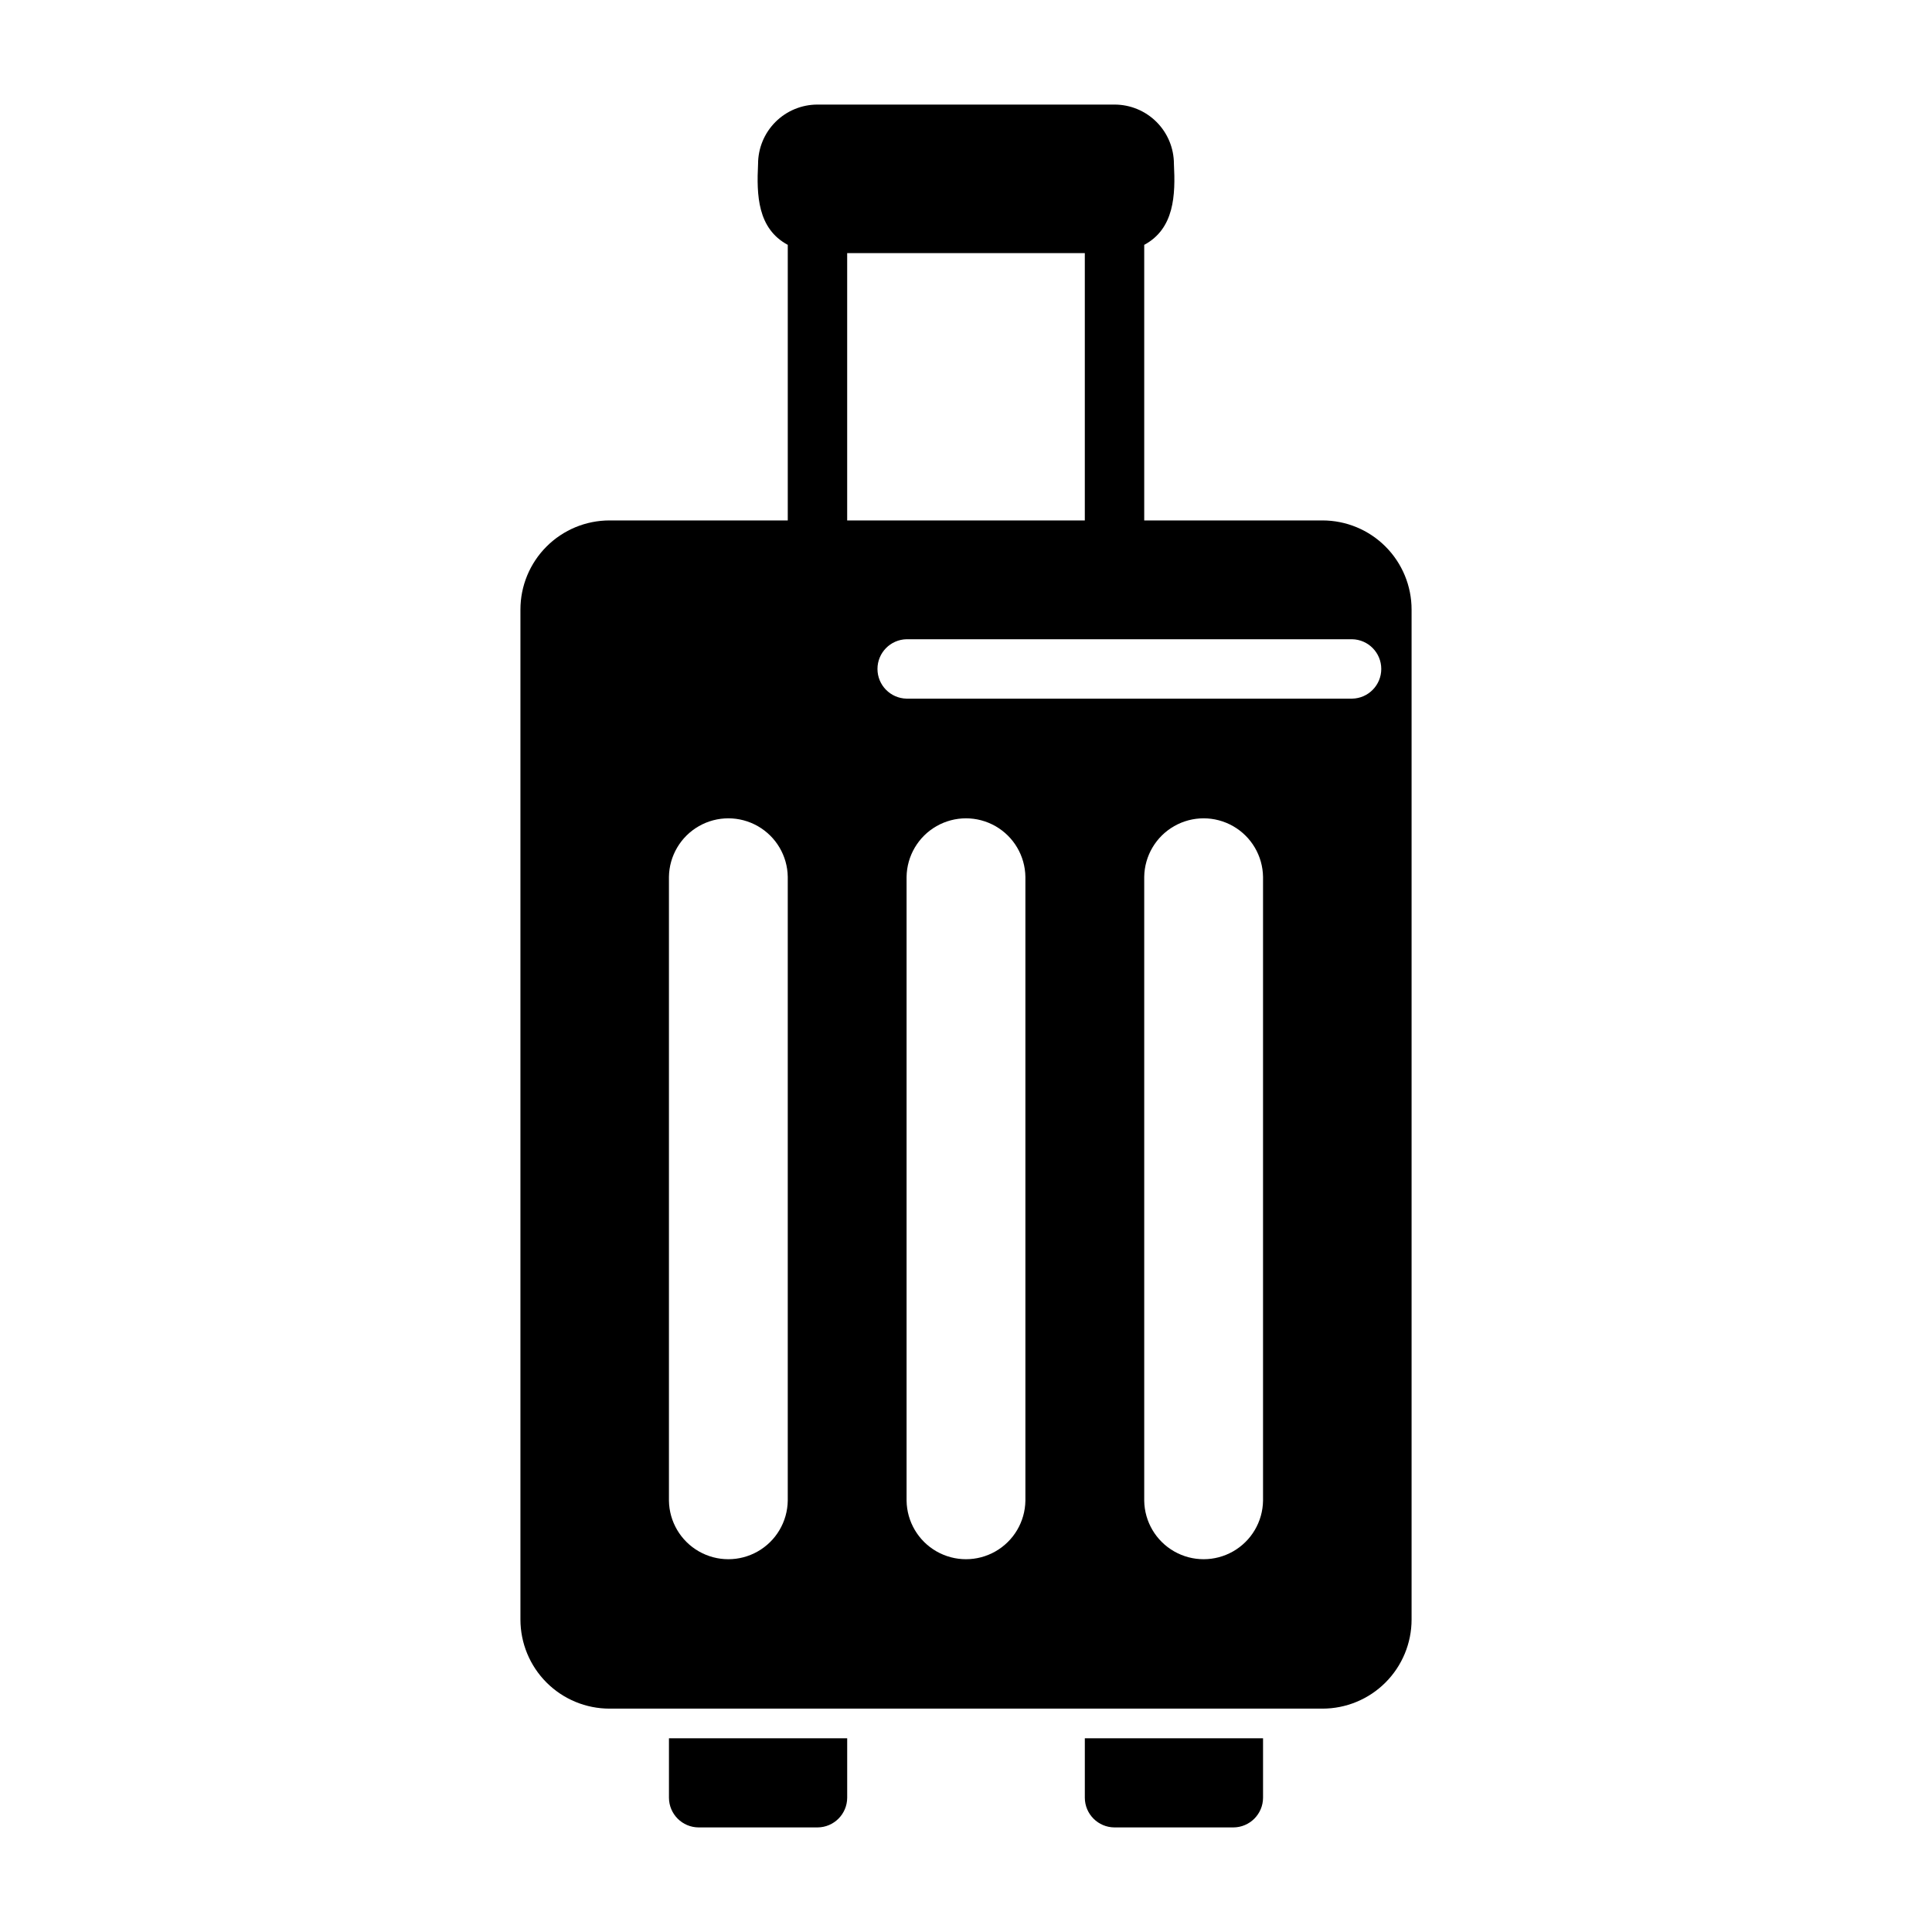
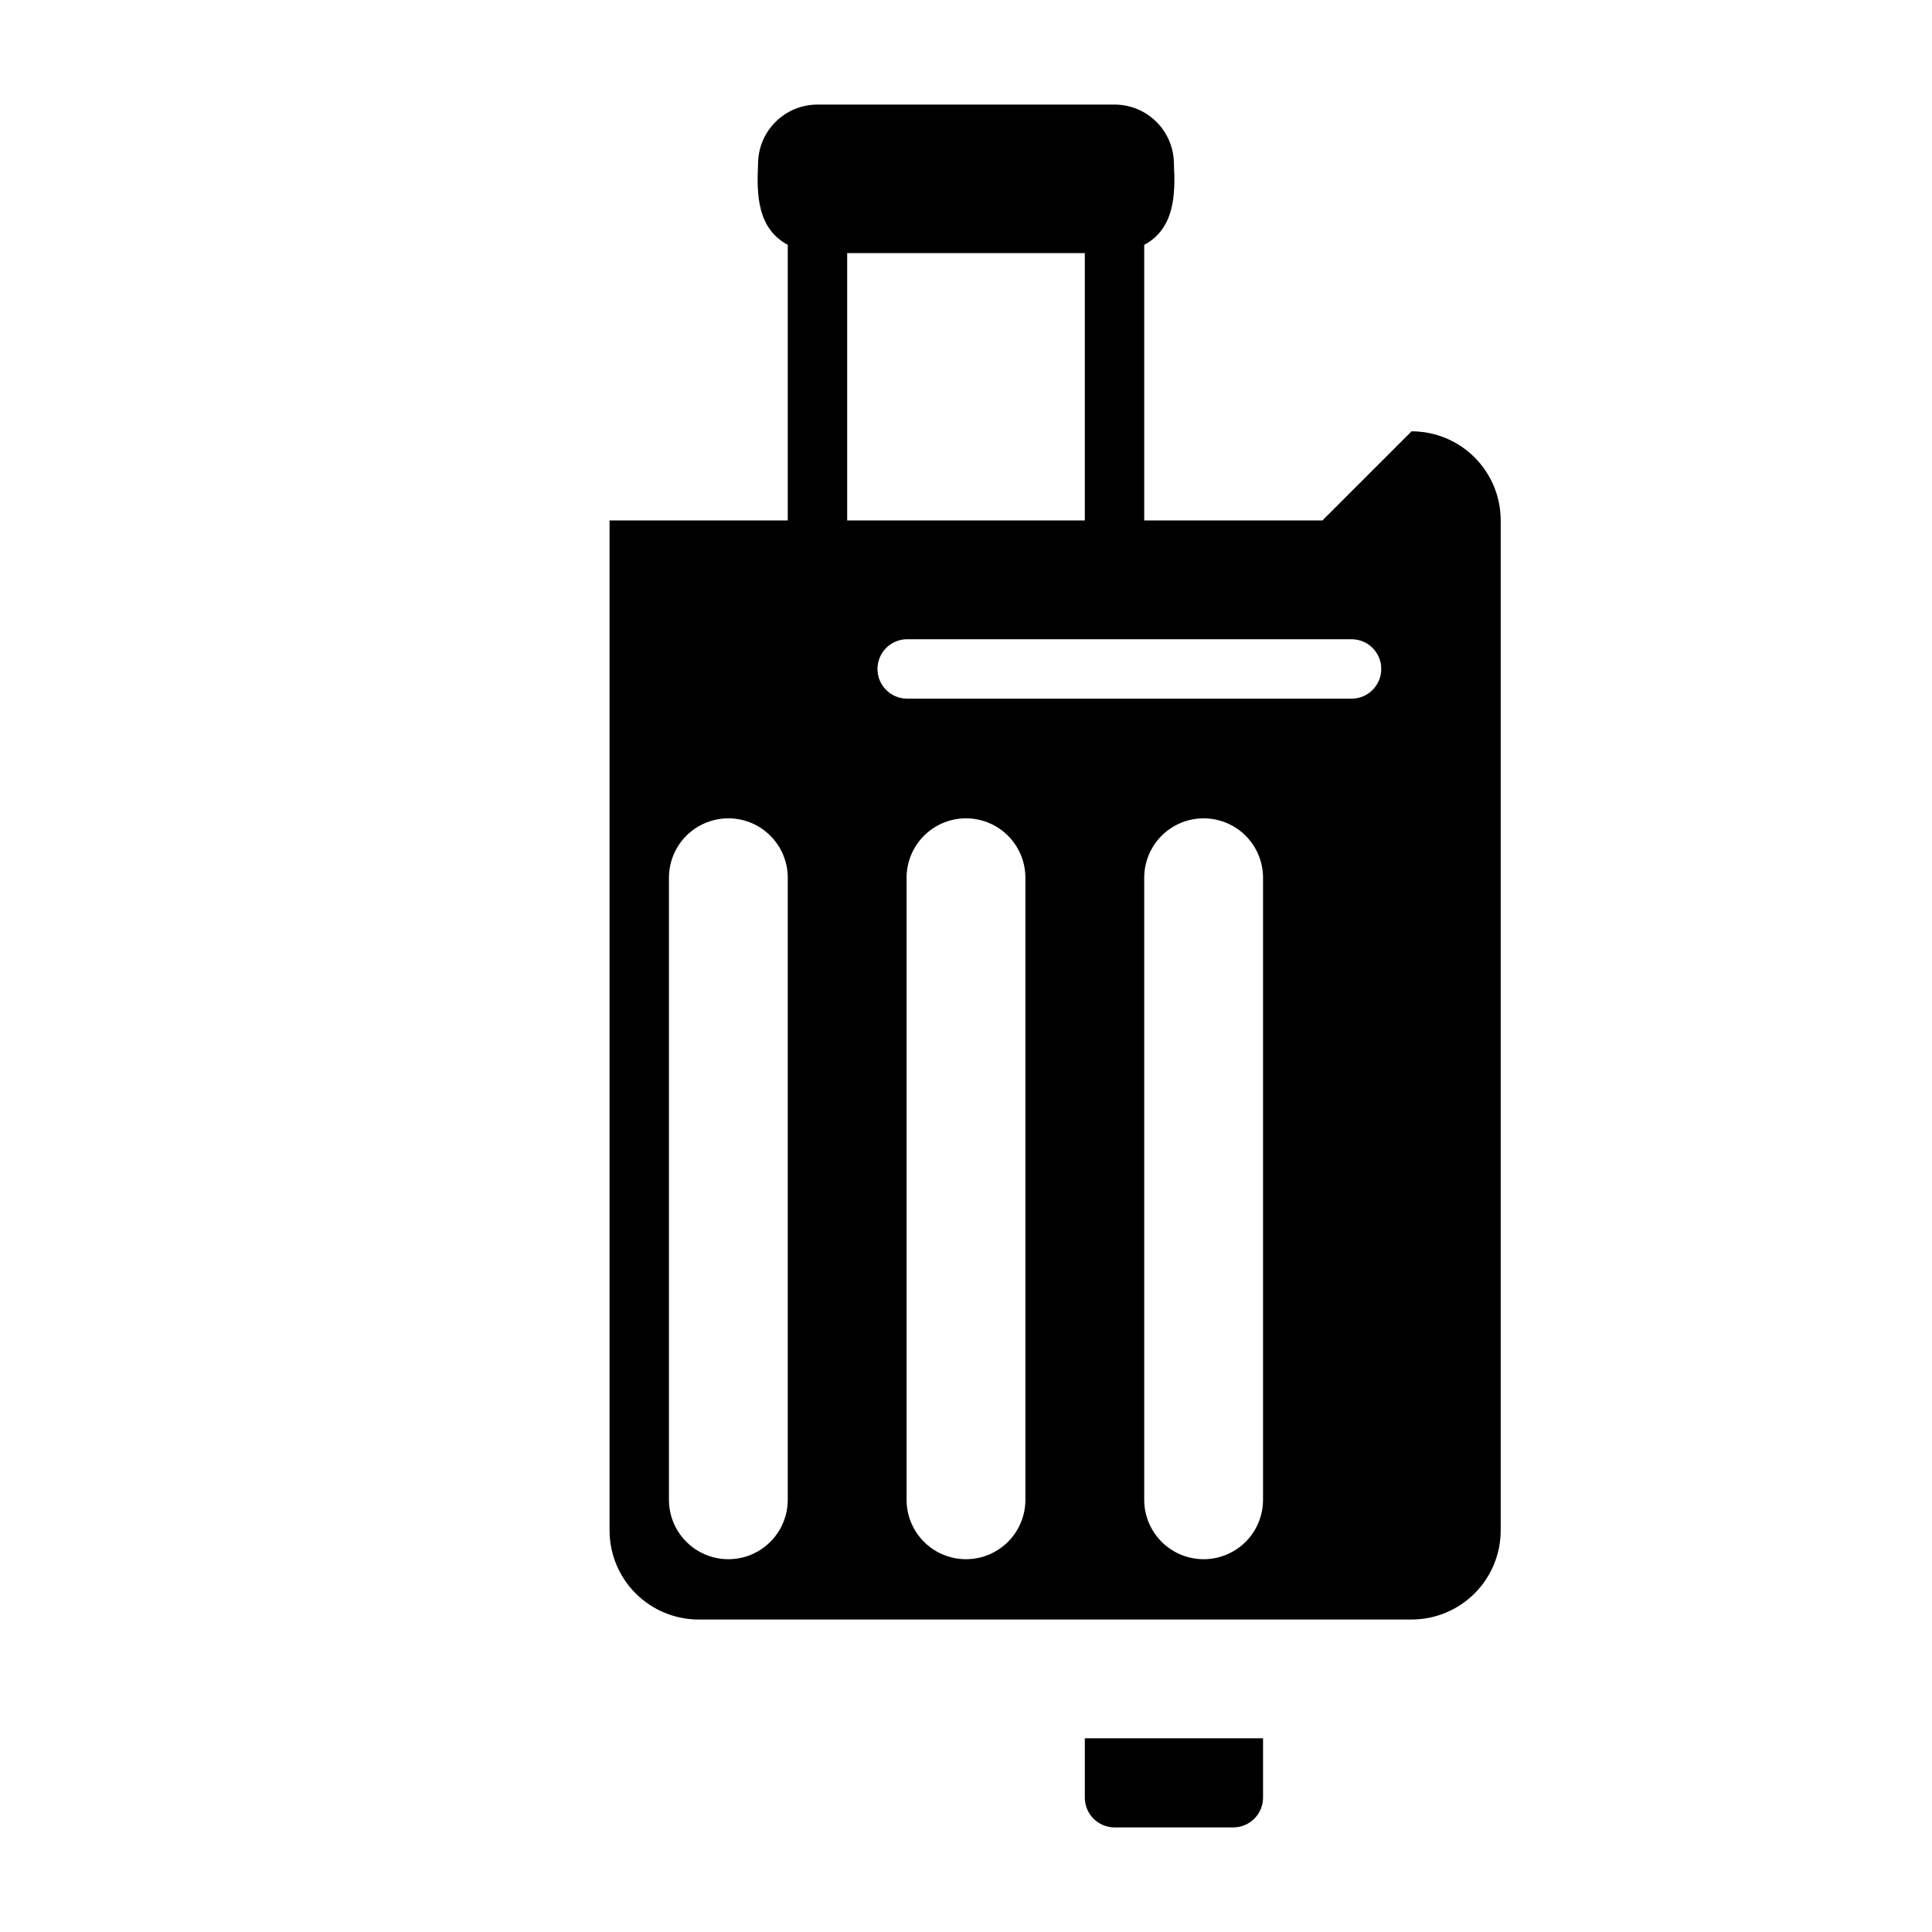
<svg xmlns="http://www.w3.org/2000/svg" fill="#000000" width="800px" height="800px" version="1.1" viewBox="144 144 512 512">
  <g>
-     <path d="m321.28 620.41c0.016 4.344 3.531 7.859 7.871 7.875h31.488c4.344-0.016 7.859-3.531 7.875-7.875v-15.742h-47.234z" />
    <path d="m431.49 620.41c0.012 4.344 3.527 7.859 7.871 7.875h31.488c4.34-0.016 7.859-3.531 7.871-7.875v-15.742h-47.23z" />
-     <path d="m494.46 281.92h-47.23v-73.031c8.012-4.305 8.297-13.227 7.871-21.434 0-4.176-1.656-8.18-4.609-11.133-2.953-2.953-6.957-4.609-11.133-4.609h-78.723c-4.176 0-8.18 1.656-11.133 4.609-2.949 2.953-4.609 6.957-4.609 11.133-0.402 8.207-0.168 17.113 7.871 21.434v73.031h-47.23c-6.266 0-12.27 2.488-16.699 6.918-4.43 4.43-6.918 10.434-6.918 16.699v267.65c0 6.262 2.488 12.27 6.918 16.699 4.43 4.43 10.434 6.918 16.699 6.918h188.93c6.266 0 12.273-2.488 16.699-6.918 4.43-4.43 6.918-10.438 6.918-16.699v-267.65c0-6.266-2.488-12.27-6.918-16.699-4.426-4.43-10.434-6.918-16.699-6.918zm-125.95-70.848h62.977v70.848h-62.977zm-15.746 330.62c-0.082 5.57-3.098 10.684-7.938 13.445-4.836 2.762-10.773 2.762-15.613 0-4.836-2.762-7.856-7.875-7.938-13.445v-165.31c0.082-5.57 3.102-10.684 7.938-13.445 4.84-2.762 10.777-2.762 15.613 0 4.84 2.762 7.859 7.875 7.938 13.445zm62.977 0c-0.082 5.57-3.098 10.684-7.938 13.445-4.836 2.762-10.773 2.762-15.613 0s-7.856-7.875-7.938-13.445v-165.31c0.082-5.57 3.102-10.684 7.938-13.445 4.84-2.762 10.777-2.762 15.613 0 4.84 2.762 7.856 7.875 7.938 13.445zm62.977 0c-0.082 5.57-3.098 10.684-7.938 13.445s-10.777 2.762-15.613 0c-4.84-2.762-7.856-7.875-7.938-13.445v-165.31c0.082-5.57 3.098-10.684 7.938-13.445 4.84-2.762 10.777-2.762 15.613 0 4.84 2.762 7.856 7.875 7.938 13.445zm23.617-212.54-118.08-0.004c-4.285-0.086-7.715-3.582-7.715-7.871 0-4.285 3.43-7.785 7.715-7.871h118.08c4.285 0.086 7.715 3.586 7.715 7.871 0 4.289-3.43 7.789-7.715 7.871z" />
+     <path d="m494.46 281.92h-47.23v-73.031c8.012-4.305 8.297-13.227 7.871-21.434 0-4.176-1.656-8.18-4.609-11.133-2.953-2.953-6.957-4.609-11.133-4.609h-78.723c-4.176 0-8.18 1.656-11.133 4.609-2.949 2.953-4.609 6.957-4.609 11.133-0.402 8.207-0.168 17.113 7.871 21.434v73.031h-47.23v267.65c0 6.262 2.488 12.27 6.918 16.699 4.43 4.43 10.434 6.918 16.699 6.918h188.93c6.266 0 12.273-2.488 16.699-6.918 4.43-4.43 6.918-10.438 6.918-16.699v-267.65c0-6.266-2.488-12.27-6.918-16.699-4.426-4.43-10.434-6.918-16.699-6.918zm-125.95-70.848h62.977v70.848h-62.977zm-15.746 330.62c-0.082 5.57-3.098 10.684-7.938 13.445-4.836 2.762-10.773 2.762-15.613 0-4.836-2.762-7.856-7.875-7.938-13.445v-165.31c0.082-5.57 3.102-10.684 7.938-13.445 4.84-2.762 10.777-2.762 15.613 0 4.84 2.762 7.859 7.875 7.938 13.445zm62.977 0c-0.082 5.57-3.098 10.684-7.938 13.445-4.836 2.762-10.773 2.762-15.613 0s-7.856-7.875-7.938-13.445v-165.31c0.082-5.57 3.102-10.684 7.938-13.445 4.84-2.762 10.777-2.762 15.613 0 4.84 2.762 7.856 7.875 7.938 13.445zm62.977 0c-0.082 5.57-3.098 10.684-7.938 13.445s-10.777 2.762-15.613 0c-4.84-2.762-7.856-7.875-7.938-13.445v-165.31c0.082-5.57 3.098-10.684 7.938-13.445 4.84-2.762 10.777-2.762 15.613 0 4.84 2.762 7.856 7.875 7.938 13.445zm23.617-212.54-118.08-0.004c-4.285-0.086-7.715-3.582-7.715-7.871 0-4.285 3.43-7.785 7.715-7.871h118.08c4.285 0.086 7.715 3.586 7.715 7.871 0 4.289-3.43 7.789-7.715 7.871z" />
  </g>
</svg>